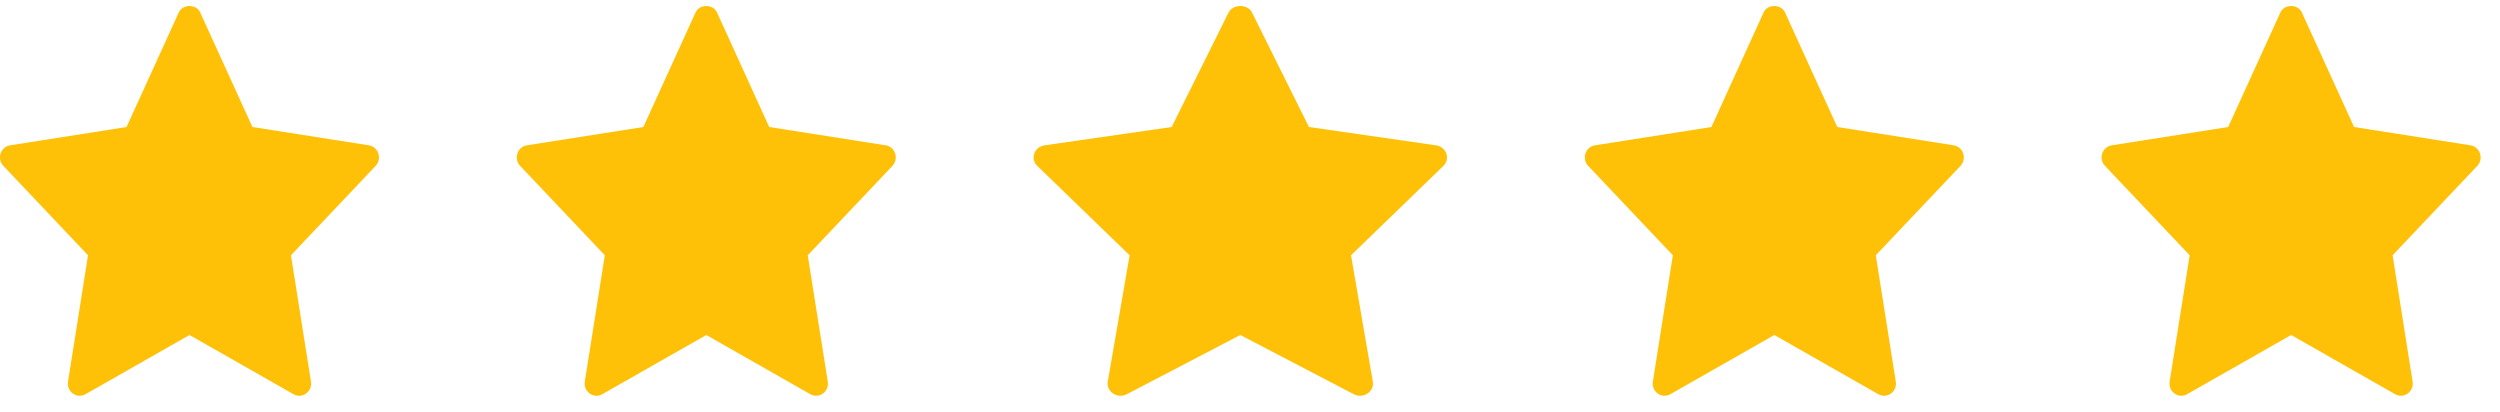
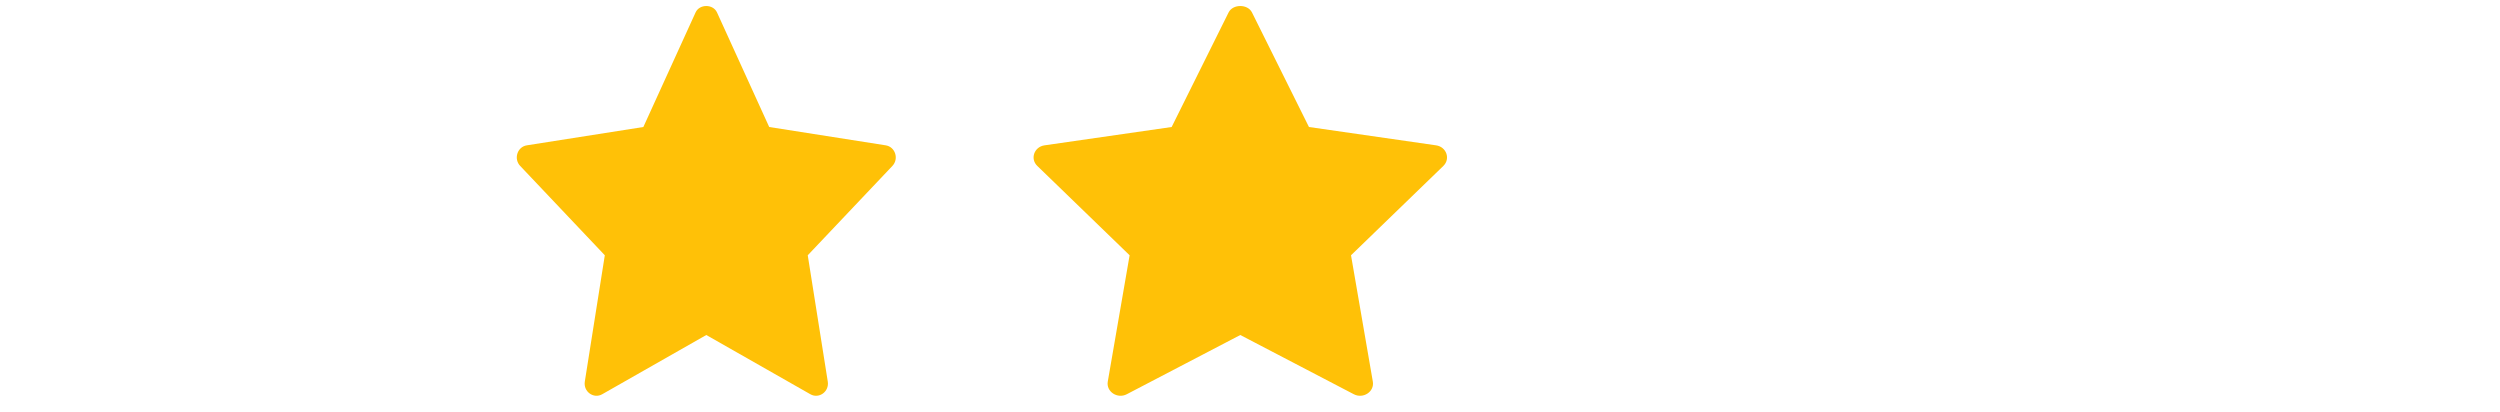
<svg xmlns="http://www.w3.org/2000/svg" width="91" height="15" viewBox="0 0 91 15" fill="none">
  <g clip-path="url(#clip0_3_1797)">
-     <path d="M13.429 5.29L9.188 4.623L7.287 0.453C7.145 0.141 6.649 0.141 6.507 0.453L4.607 4.623L0.366 5.29C0.018 5.345 -0.121 5.782 0.123 6.039L3.204 9.292L2.476 13.89C2.418 14.255 2.796 14.529 3.11 14.35L6.898 12.194L10.685 14.35C10.996 14.528 11.378 14.259 11.319 13.89L10.591 9.292L13.672 6.04C13.916 5.782 13.777 5.345 13.429 5.29Z" fill="#FFC107" />
+     <path d="M13.429 5.29L9.188 4.623L7.287 0.453C7.145 0.141 6.649 0.141 6.507 0.453L4.607 4.623L0.366 5.29C0.018 5.345 -0.121 5.782 0.123 6.039L3.204 9.292L2.476 13.89C2.418 14.255 2.796 14.529 3.11 14.35L6.898 12.194L10.685 14.35C10.996 14.528 11.378 14.259 11.319 13.89L10.591 9.292L13.672 6.04Z" fill="#FFC107" />
  </g>
  <g clip-path="url(#clip1_3_1797)">
    <path d="M32.24 5.29L27.999 4.623L26.099 0.453C25.957 0.141 25.46 0.141 25.319 0.453L23.418 4.623L19.177 5.29C18.829 5.345 18.69 5.782 18.934 6.039L22.015 9.292L21.287 13.89C21.229 14.255 21.608 14.529 21.921 14.35L25.709 12.194L29.497 14.35C29.807 14.528 30.189 14.259 30.131 13.89L29.402 9.292L32.483 6.04C32.728 5.782 32.588 5.345 32.24 5.29Z" fill="#FFC107" />
  </g>
  <g clip-path="url(#clip2_3_1797)">
    <path d="M52.272 5.29L47.646 4.623L45.572 0.453C45.417 0.141 44.876 0.141 44.721 0.453L42.648 4.623L38.022 5.29C37.642 5.345 37.49 5.782 37.757 6.039L41.118 9.292L40.323 13.89C40.26 14.255 40.673 14.529 41.015 14.35L45.147 12.194L49.279 14.35C49.618 14.528 50.035 14.259 49.971 13.89L49.177 9.292L52.538 6.04C52.804 5.782 52.652 5.345 52.272 5.29Z" fill="#FFC107" />
  </g>
  <g clip-path="url(#clip3_3_1797)">
-     <path d="M71.117 5.29L66.876 4.623L64.975 0.453C64.833 0.141 64.337 0.141 64.195 0.453L62.295 4.623L58.054 5.29C57.706 5.345 57.567 5.782 57.811 6.039L60.892 9.292L60.164 13.89C60.106 14.255 60.484 14.529 60.798 14.35L64.586 12.194L68.373 14.35C68.684 14.528 69.066 14.259 69.007 13.89L68.279 9.292L71.36 6.04C71.604 5.782 71.465 5.345 71.117 5.29Z" fill="#FFC107" />
-   </g>
+     </g>
  <g clip-path="url(#clip4_3_1797)">
    <path d="M89.928 5.29L85.688 4.623L83.787 0.453C83.645 0.141 83.149 0.141 83.007 0.453L81.106 4.623L76.866 5.29C76.517 5.345 76.378 5.782 76.623 6.039L79.704 9.292L78.975 13.89C78.917 14.255 79.296 14.529 79.609 14.35L83.397 12.194L87.185 14.35C87.495 14.528 87.878 14.259 87.819 13.89L87.091 9.292L90.172 6.04C90.416 5.782 90.276 5.345 89.928 5.29Z" fill="#FFC107" />
  </g>
  <defs>
    <clipPath id="clip0_3_1797">
-       <rect width="13.795" height="14.208" fill="white" transform="translate(0 0.208)" />
-     </clipPath>
+       </clipPath>
    <clipPath id="clip1_3_1797">
      <rect width="13.795" height="14.208" fill="white" transform="translate(18.811 0.208)" />
    </clipPath>
    <clipPath id="clip2_3_1797">
      <rect width="15.049" height="14.208" fill="white" transform="translate(37.623 0.208)" />
    </clipPath>
    <clipPath id="clip3_3_1797">
      <rect width="13.795" height="14.208" fill="white" transform="translate(57.688 0.208)" />
    </clipPath>
    <clipPath id="clip4_3_1797">
-       <rect width="13.795" height="14.208" fill="white" transform="translate(76.499 0.208)" />
-     </clipPath>
+       </clipPath>
  </defs>
</svg>